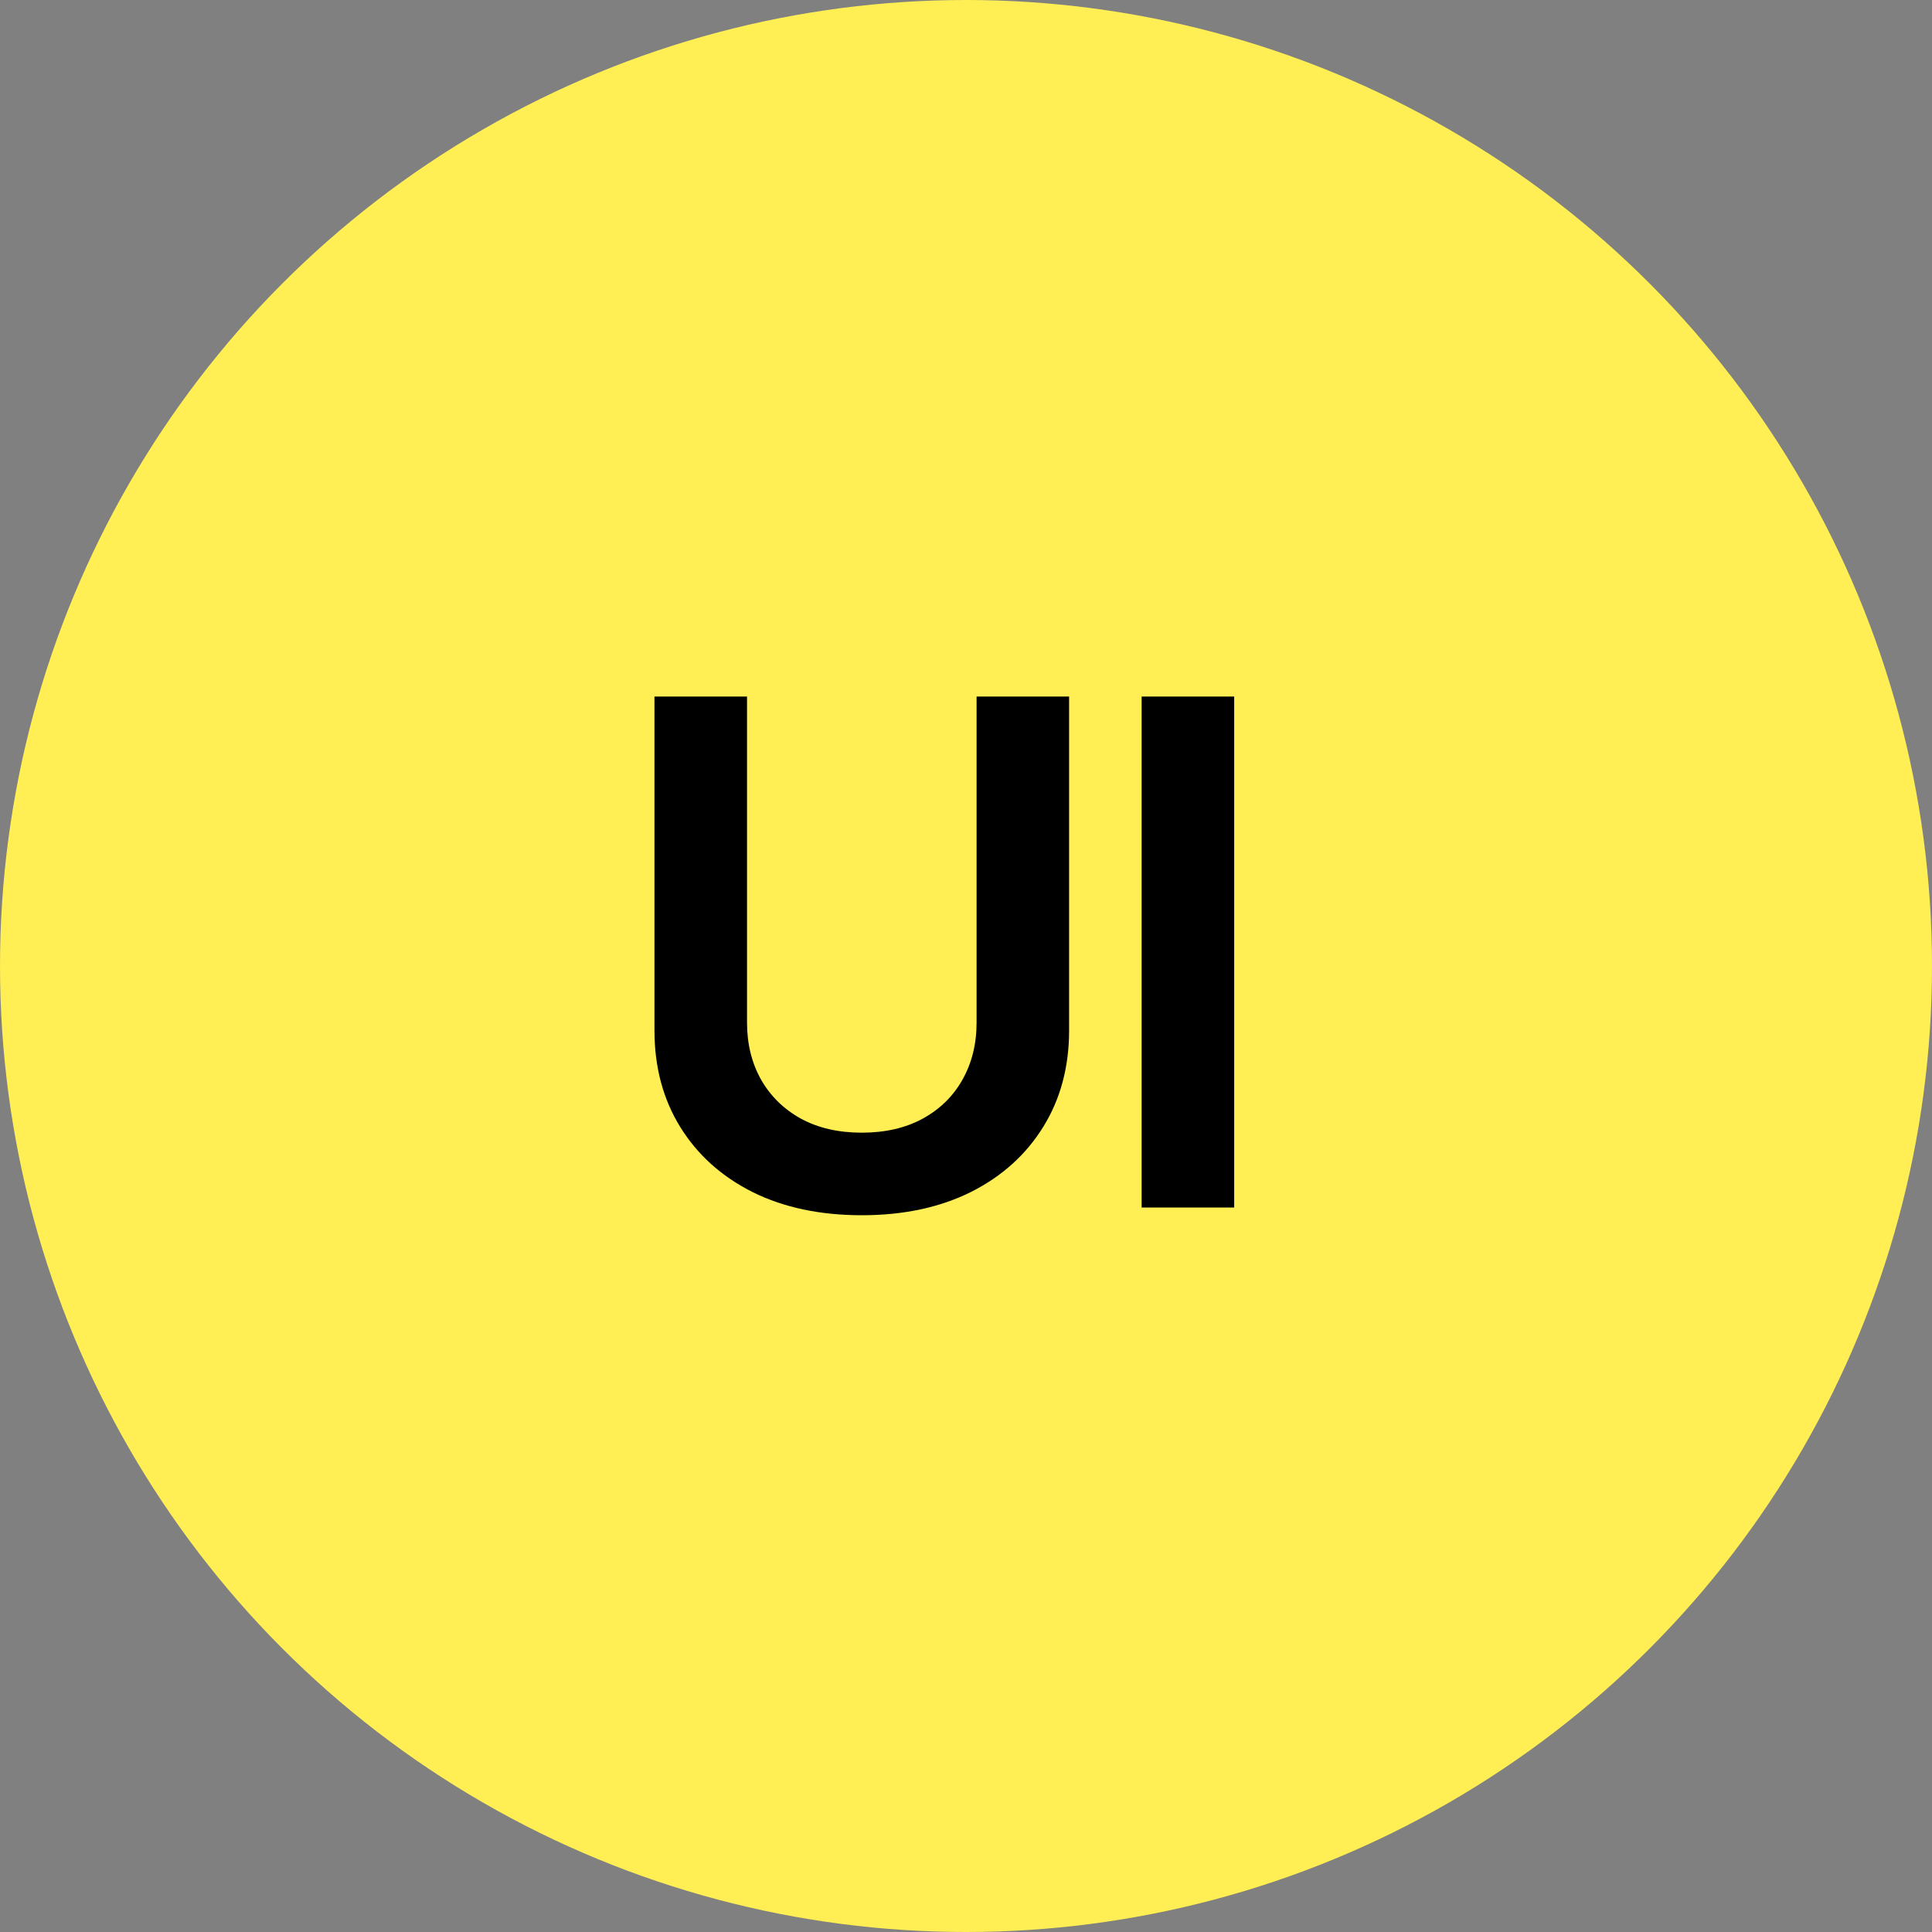
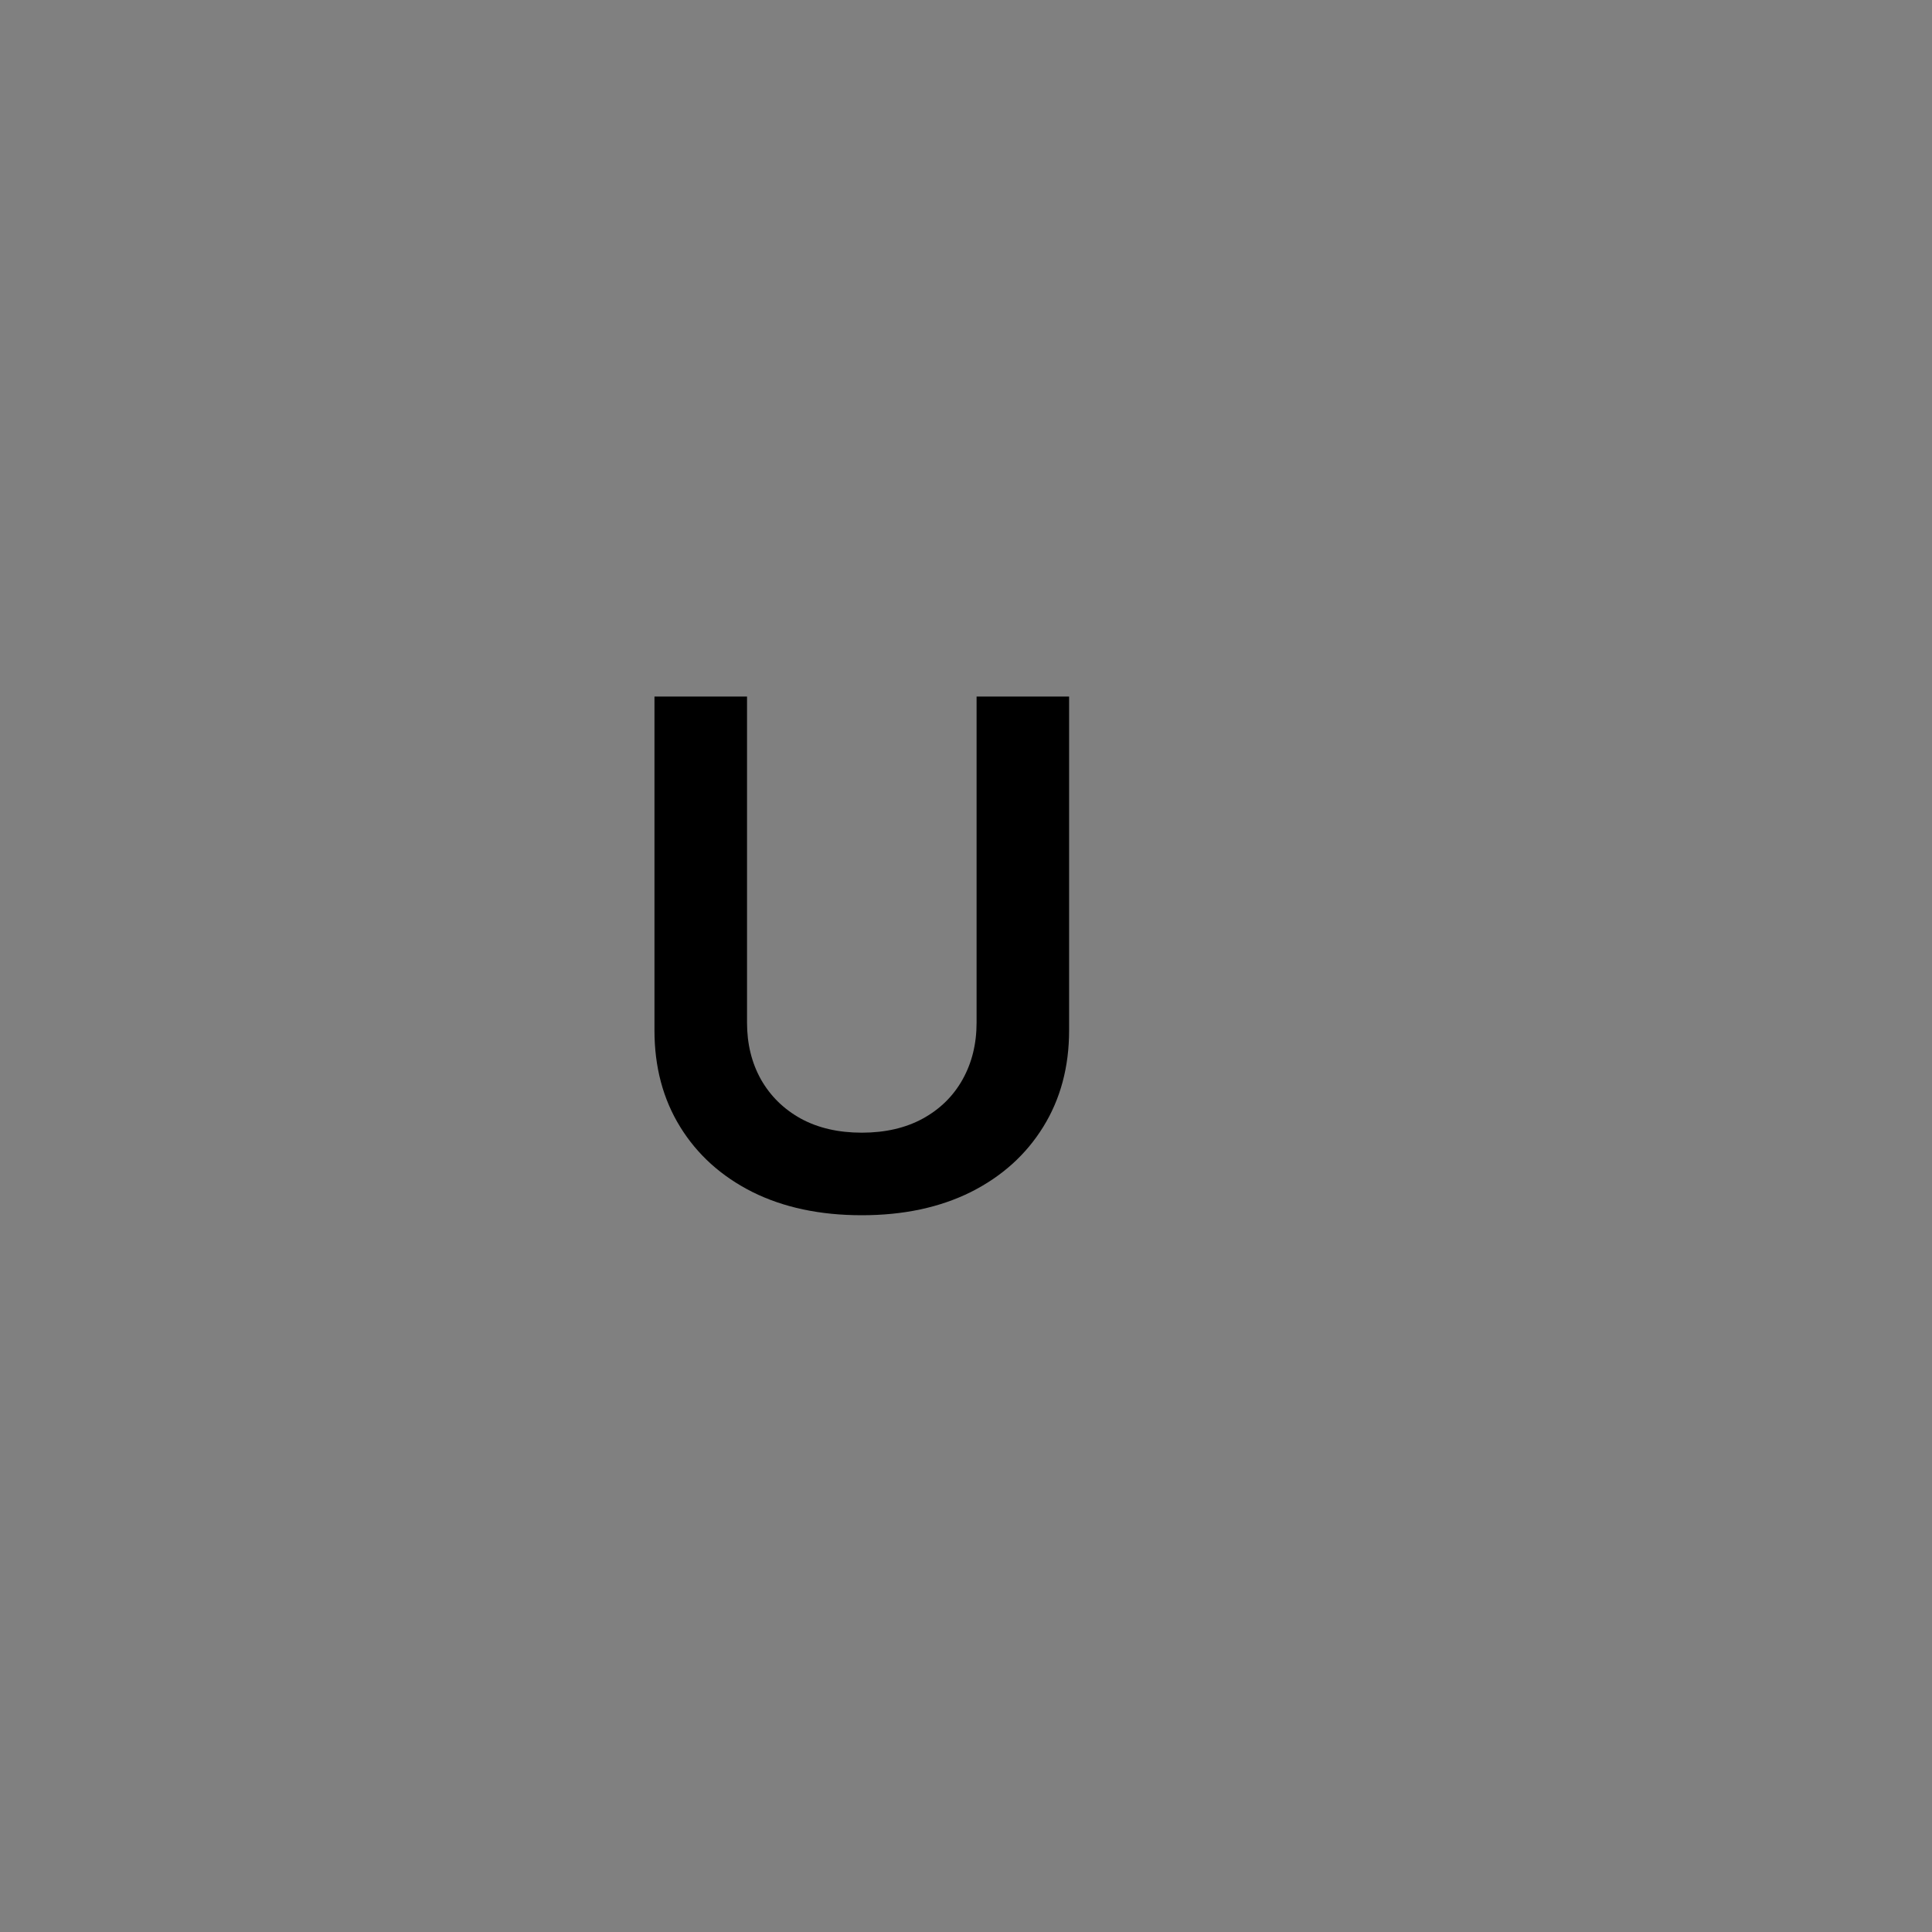
<svg xmlns="http://www.w3.org/2000/svg" width="44" height="44" viewBox="0 0 44 44" fill="none">
  <rect x="0" y="0" width="44" height="44" fill="#808080" stroke="none" />
-   <circle cx="22" cy="22" r="22" fill="#FFEE54" />
-   <path d="M22.241 15.864H24.348V23.466C24.348 24.299 24.151 25.032 23.758 25.665C23.367 26.297 22.818 26.792 22.11 27.148C21.401 27.5 20.574 27.676 19.627 27.676C18.676 27.676 17.846 27.5 17.138 27.148C16.43 26.792 15.881 26.297 15.491 25.665C15.1 25.032 14.905 24.299 14.905 23.466V15.864H17.013V23.29C17.013 23.775 17.119 24.206 17.331 24.585C17.547 24.964 17.85 25.261 18.241 25.477C18.631 25.689 19.093 25.796 19.627 25.796C20.161 25.796 20.623 25.689 21.013 25.477C21.407 25.261 21.71 24.964 21.922 24.585C22.134 24.206 22.241 23.775 22.241 23.29V15.864ZM28.108 15.864V27.5H26V15.864H28.108Z" fill="black" />
+   <path d="M22.241 15.864H24.348V23.466C24.348 24.299 24.151 25.032 23.758 25.665C23.367 26.297 22.818 26.792 22.11 27.148C21.401 27.5 20.574 27.676 19.627 27.676C18.676 27.676 17.846 27.5 17.138 27.148C16.43 26.792 15.881 26.297 15.491 25.665C15.1 25.032 14.905 24.299 14.905 23.466V15.864H17.013V23.29C17.013 23.775 17.119 24.206 17.331 24.585C17.547 24.964 17.85 25.261 18.241 25.477C18.631 25.689 19.093 25.796 19.627 25.796C20.161 25.796 20.623 25.689 21.013 25.477C21.407 25.261 21.71 24.964 21.922 24.585C22.134 24.206 22.241 23.775 22.241 23.29V15.864ZM28.108 15.864V27.5H26H28.108Z" fill="black" />
</svg>